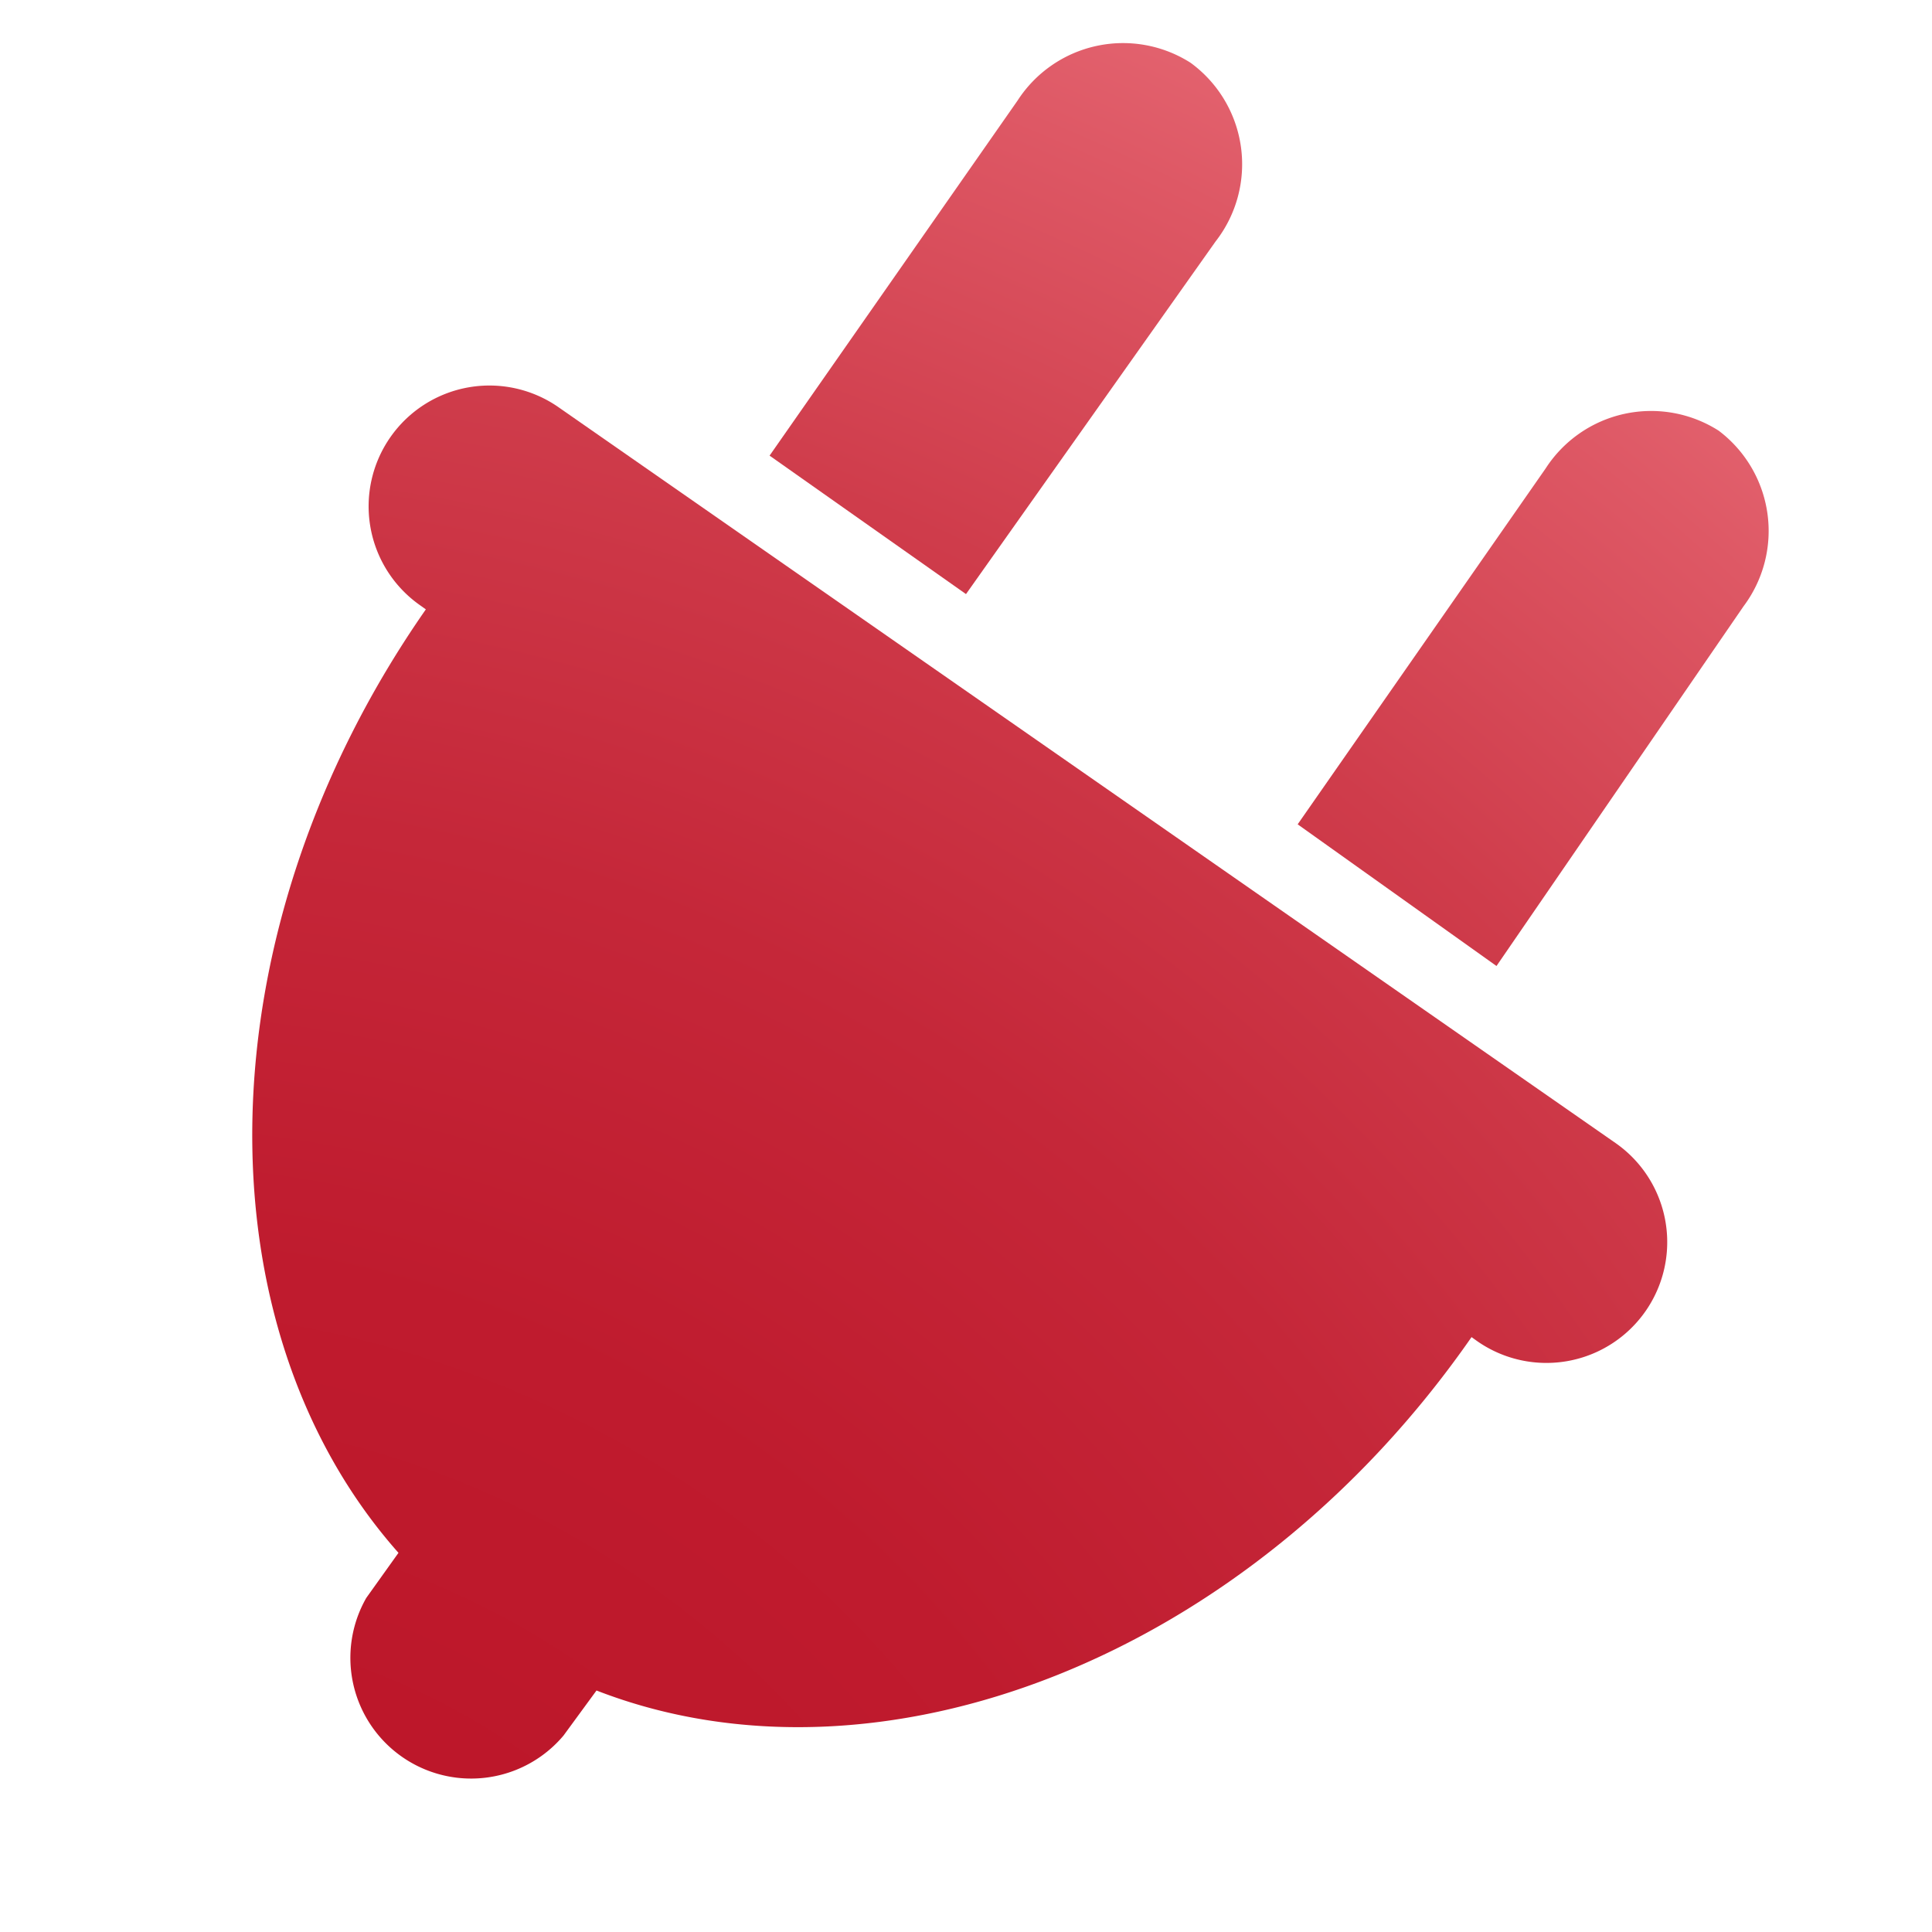
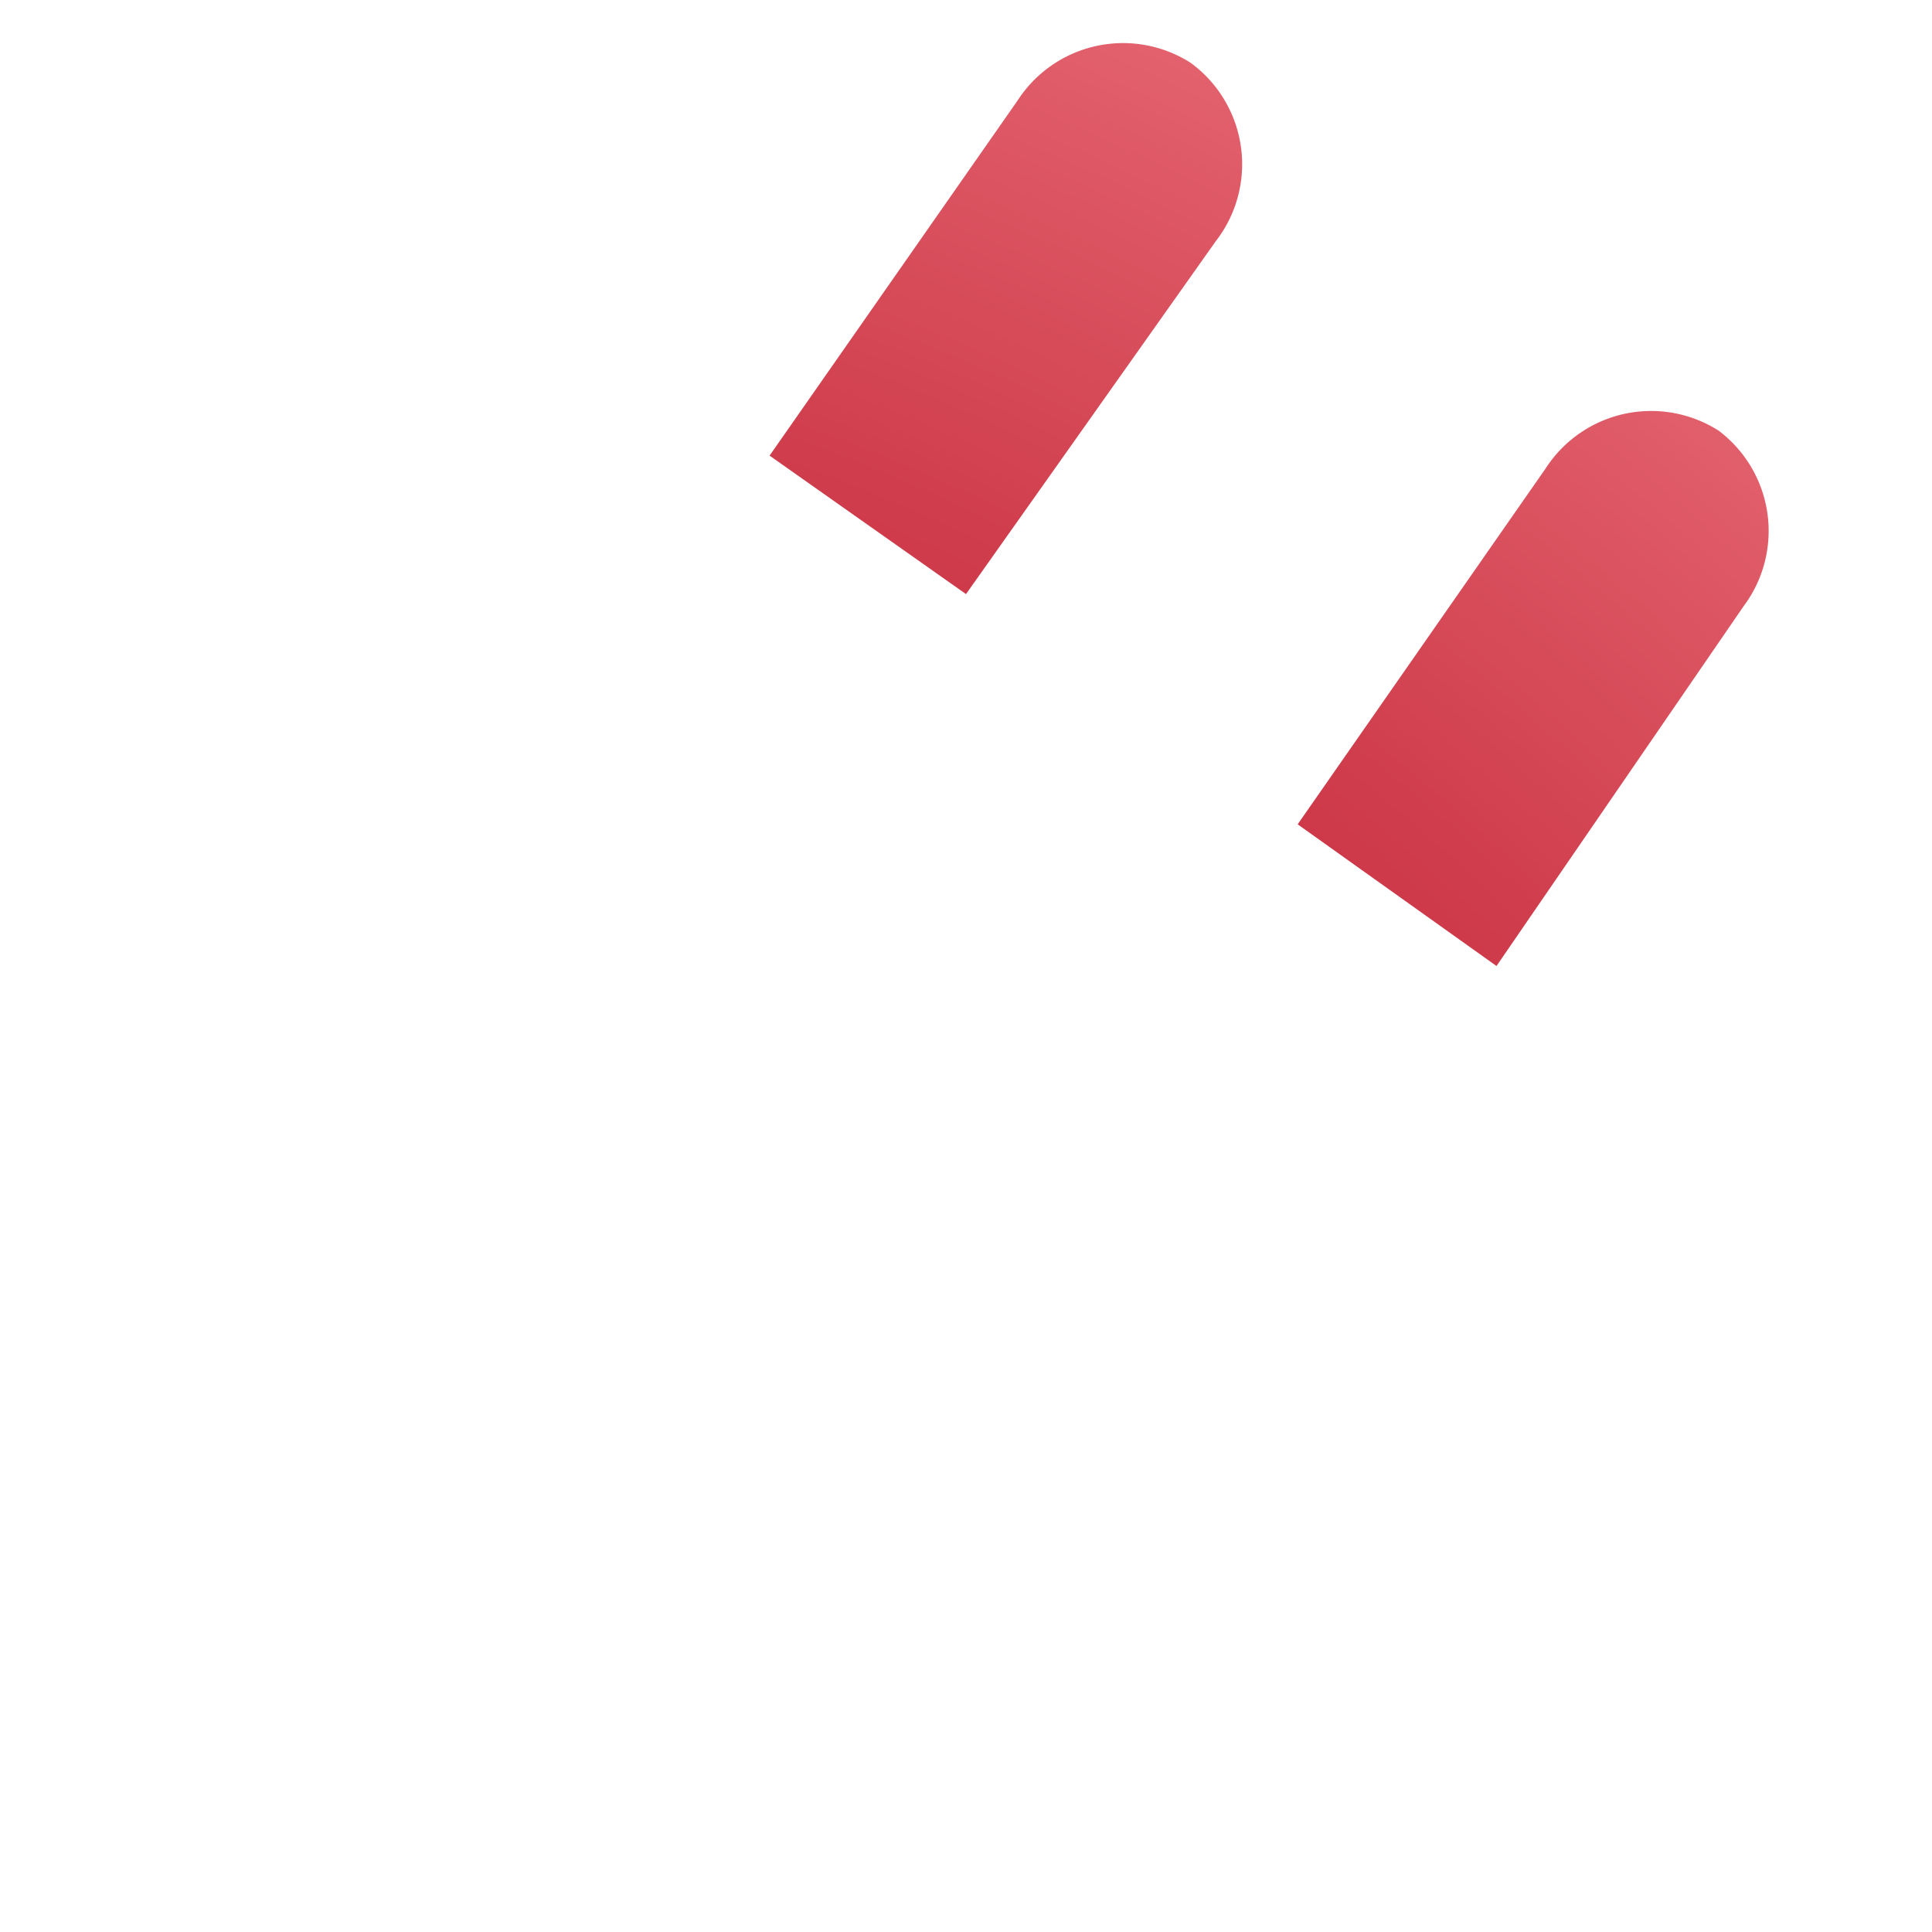
<svg xmlns="http://www.w3.org/2000/svg" id="Ebene_1" data-name="Ebene 1" viewBox="0 0 24 24">
  <defs>
    <style>.cls-1{fill:url(#TopVerlauf);}</style>
    <radialGradient id="TopVerlauf" cx="1.36" cy="29.19" r="39.94" gradientUnits="userSpaceOnUse">
      <stop offset="0.21" stop-color="#bd172a" />
      <stop offset="0.34" stop-color="#bf1b2e" />
      <stop offset="0.48" stop-color="#c52739" />
      <stop offset="0.62" stop-color="#cf3c4b" />
      <stop offset="0.75" stop-color="#de5865" />
      <stop offset="0.88" stop-color="#ee7983" />
    </radialGradient>
  </defs>
-   <path class="cls-1" d="M20.07,14.2,6.94,5.06A1.5,1.5,0,0,0,5.22,7.52l.07.05c-2.79,4-2.84,8.9-.34,11.72l-.4.56A1.5,1.5,0,0,0,7,21.56L7.41,21c3.5,1.36,8.09-.39,10.87-4.39l.07.05a1.5,1.5,0,0,0,1.72-2.46Z" />
  <path class="cls-1" d="M15.1,3A1.56,1.56,0,0,0,14.79.78a1.56,1.56,0,0,0-2.15.47L9.56,5.66,12,7.38Z" />
  <path class="cls-1" d="M21.66,7.53a1.56,1.56,0,0,0-.31-2.18,1.56,1.56,0,0,0-2.15.47l-3.08,4.42L18.59,12Z" />
</svg>